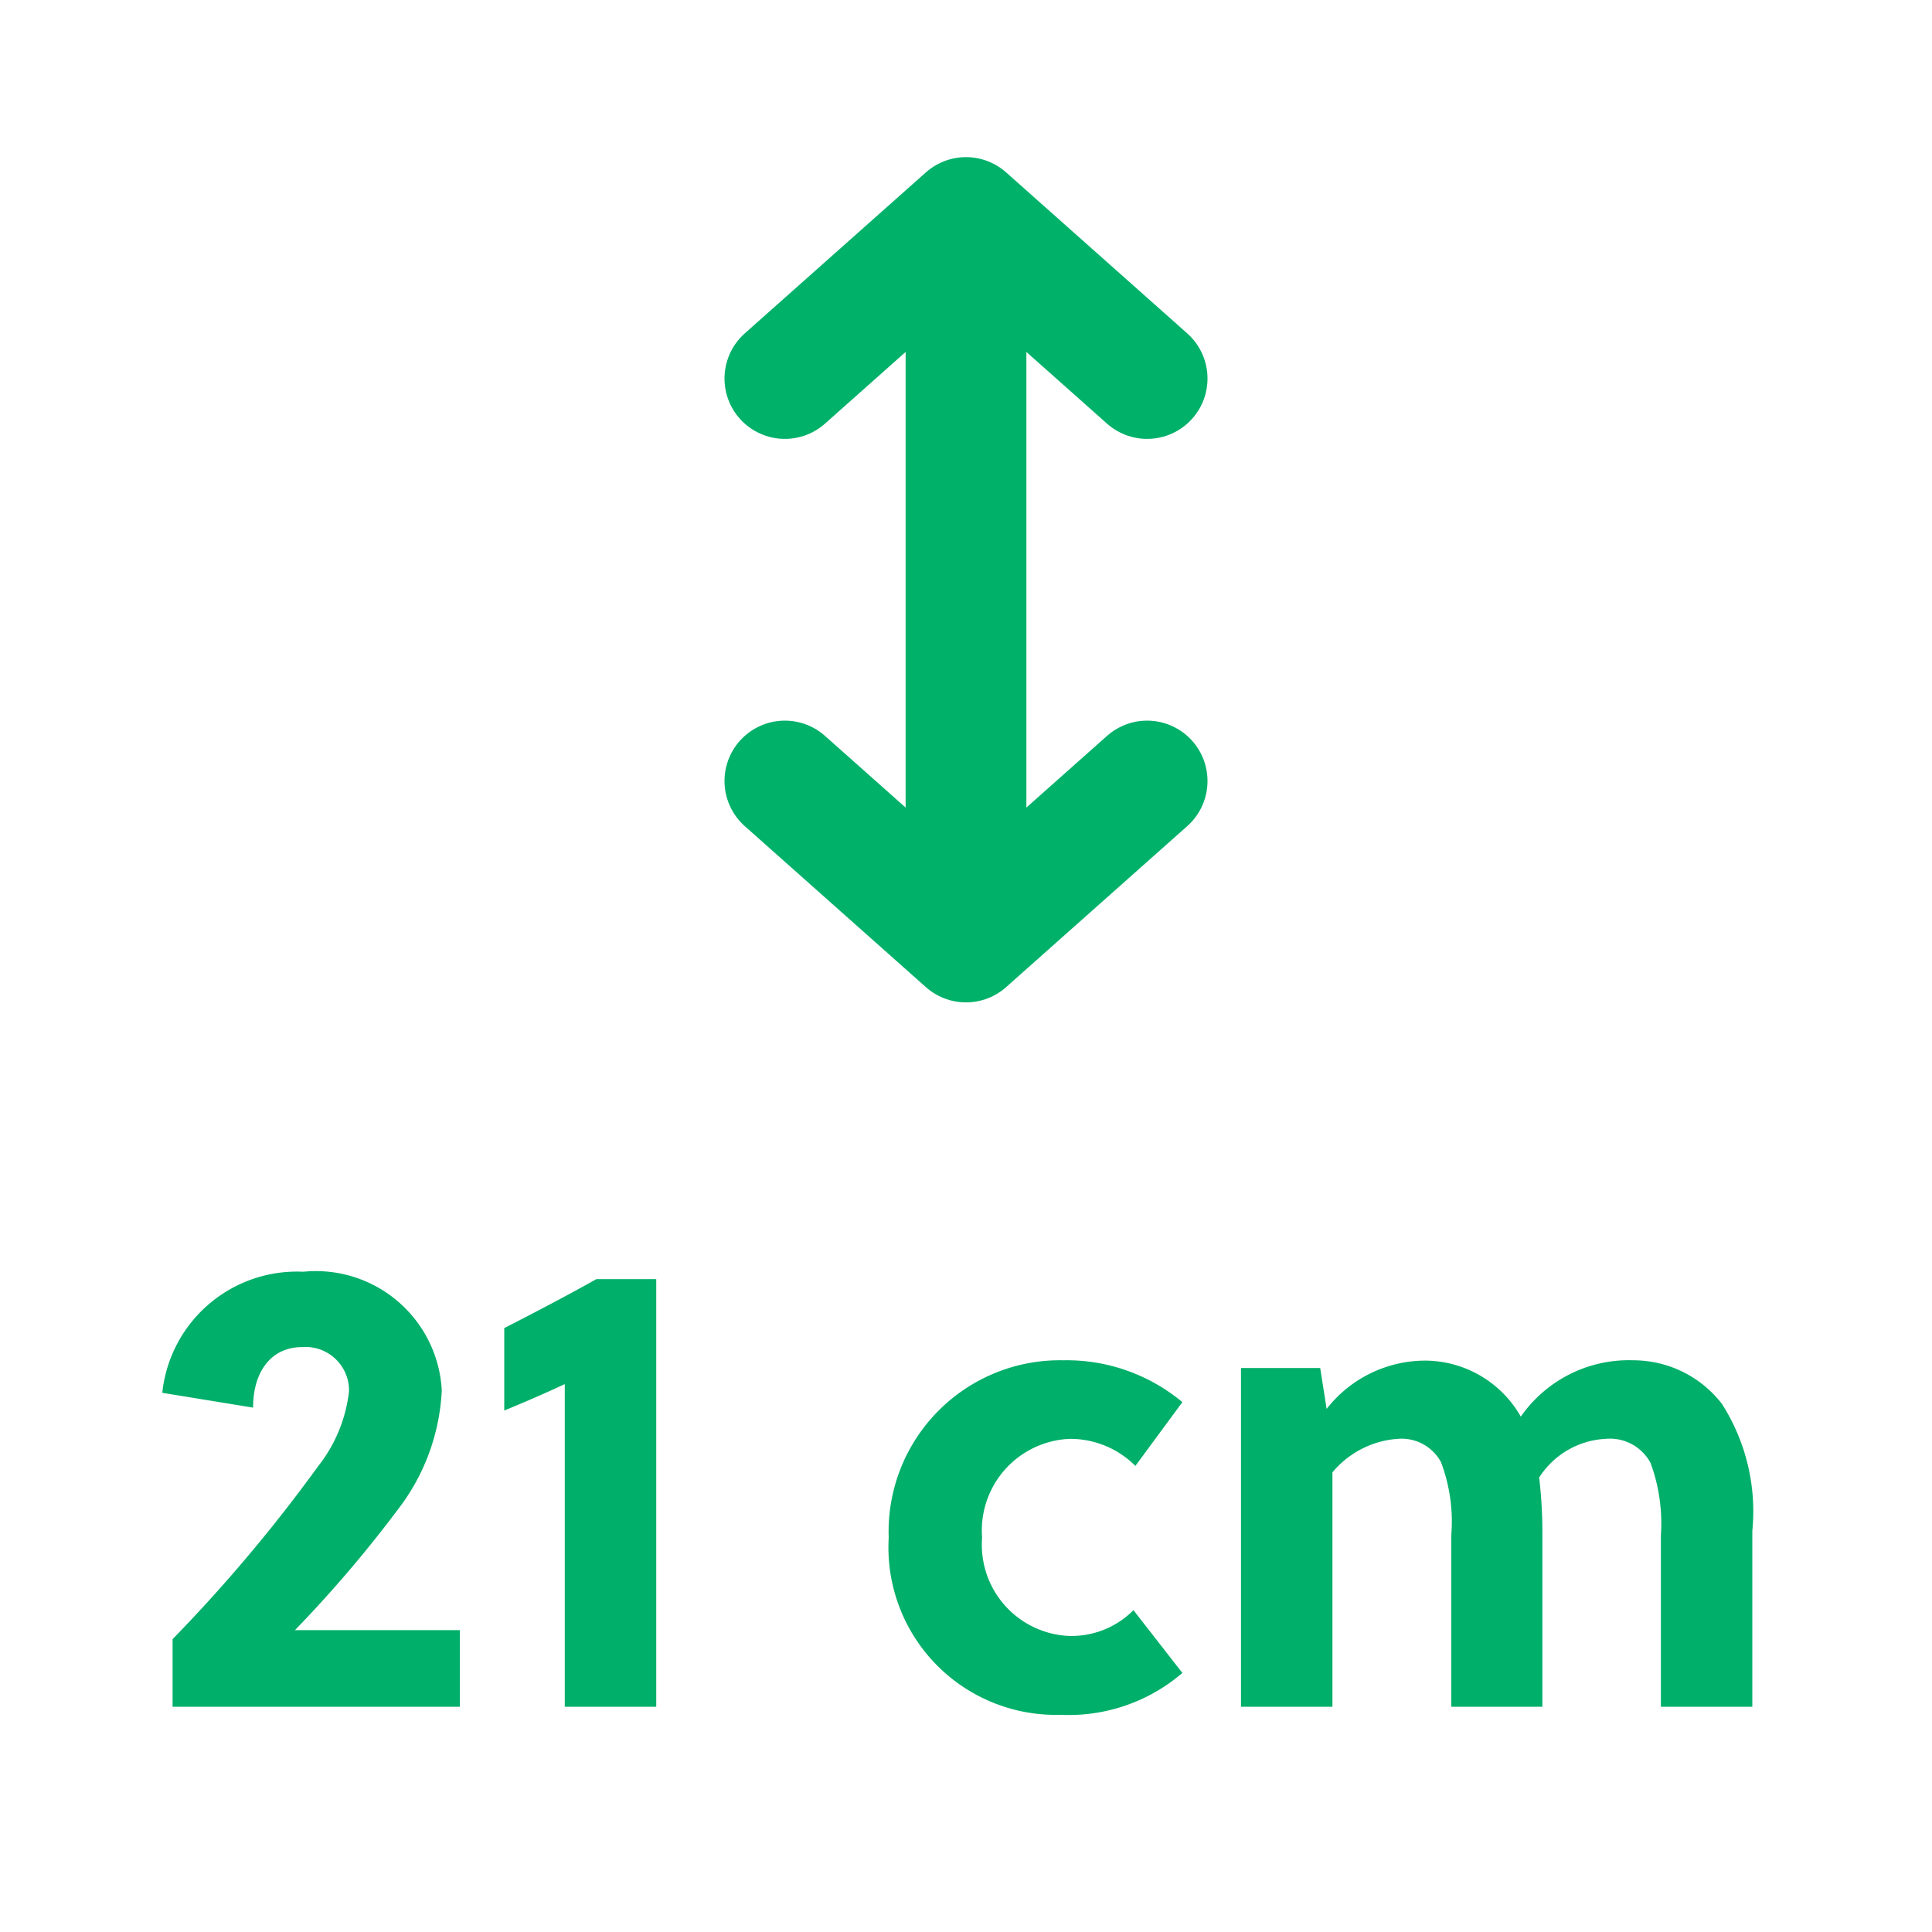
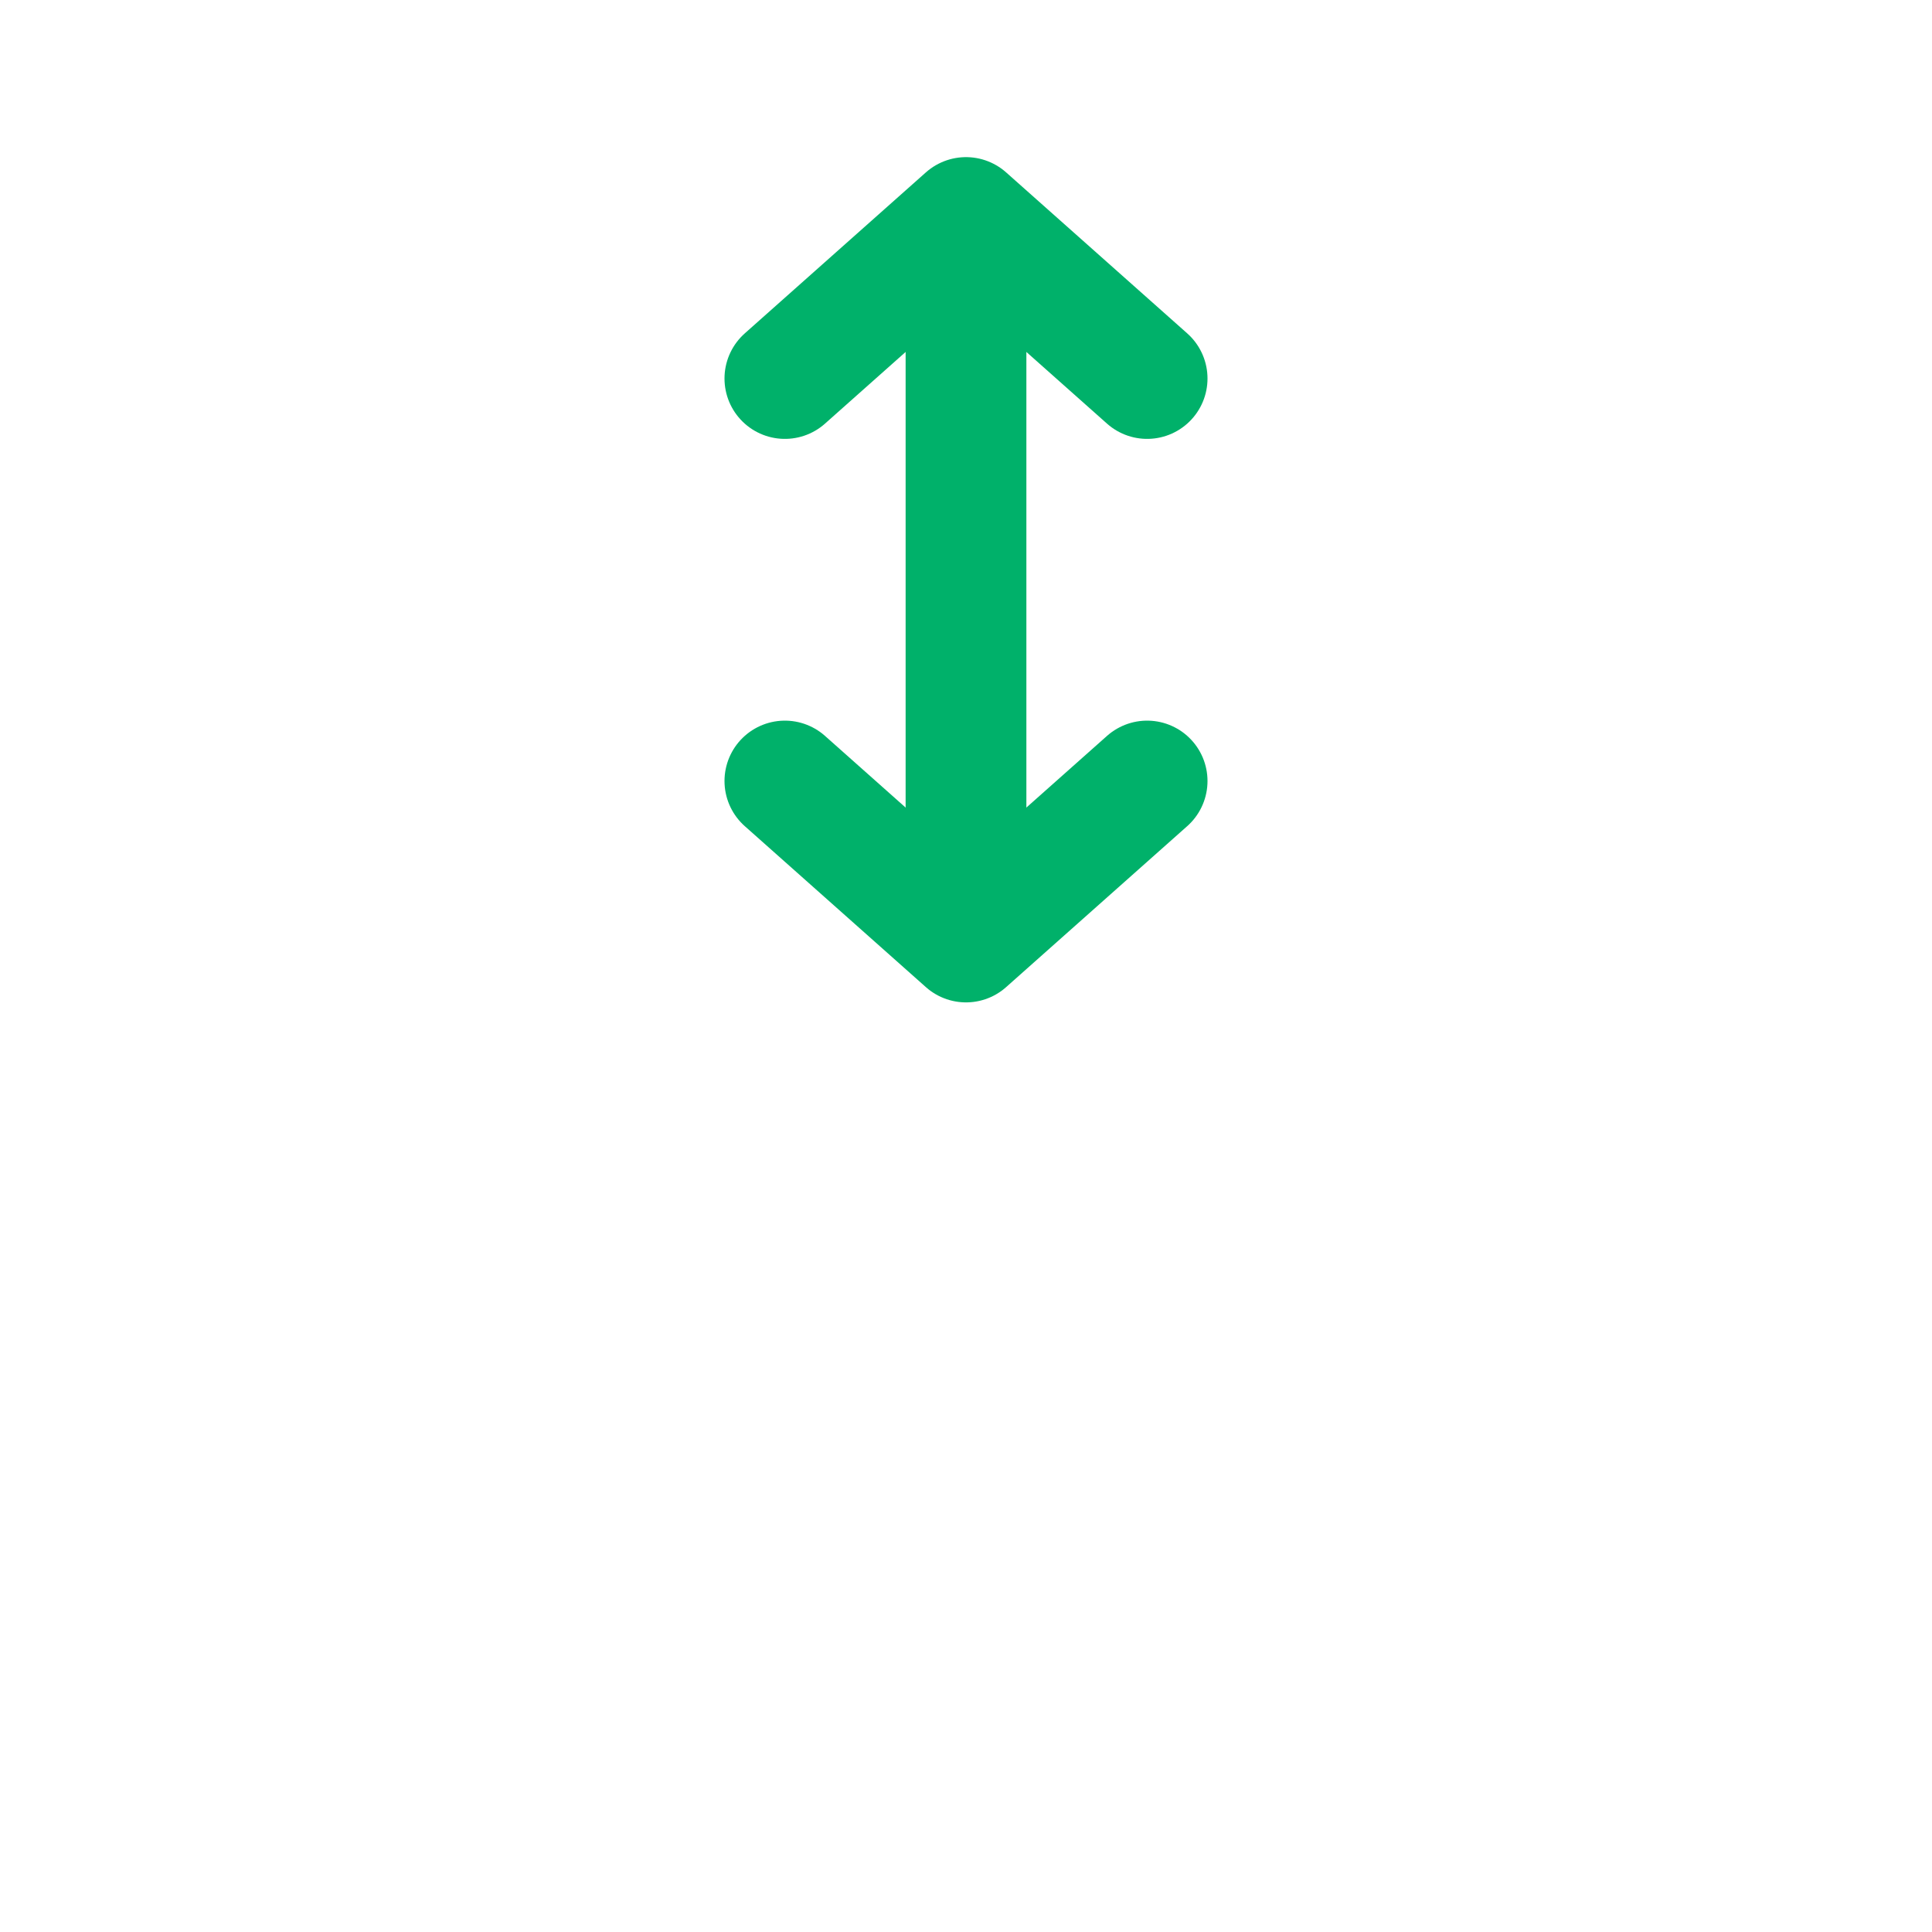
<svg xmlns="http://www.w3.org/2000/svg" width="24" height="24" viewBox="0 0 24 24">
  <g id="_21" data-name="21" transform="translate(-11908 -9152)">
    <g id="Group_3760" data-name="Group 3760" transform="translate(11908 9147.202)">
      <line id="Line_46" data-name="Line 46" y2="6.5" transform="translate(12 8.75)" fill="none" stroke="#00b16a" stroke-linecap="round" stroke-linejoin="round" stroke-width="1.5" />
      <path id="Path_387" data-name="Path 387" d="M9.75,9.5,12,7.5l2.25,2" fill="none" stroke="#00b16a" stroke-linecap="round" stroke-linejoin="round" stroke-width="1.5" />
      <path id="Path_388" data-name="Path 388" d="M14.25,14.5,12,16.5l-2.25-2" fill="none" stroke="#00b16a" stroke-linecap="round" stroke-linejoin="round" stroke-width="1.5" />
    </g>
    <rect id="Rectangle_5511" data-name="Rectangle 5511" width="24" height="24" transform="translate(11908 9152)" fill="none" />
-     <path id="Path_406" data-name="Path 406" d="M-6.288-.952H-8.336a15.638,15.638,0,0,0,1.28-1.5,2.625,2.625,0,0,0,.544-1.48,1.566,1.566,0,0,0-1.72-1.472A1.682,1.682,0,0,0-9.984-3.9l1.128.184c0-.456.232-.752.608-.752a.541.541,0,0,1,.584.544,1.832,1.832,0,0,1-.384.936A19.317,19.317,0,0,1-9.856-.84V0h3.568ZM-3.848,0V-5.312h-.744c-.384.216-.8.432-1.144.608V-3.68c.216-.088.512-.216.752-.328V0ZM2.08-1.2a1.085,1.085,0,0,1-.808.32A1.133,1.133,0,0,1,.2-2.1,1.139,1.139,0,0,1,1.288-3.328a1.143,1.143,0,0,1,.816.336l.584-.792a2.243,2.243,0,0,0-1.48-.52A2.128,2.128,0,0,0-.96-2.1,2.08,2.08,0,0,0,1.176.1a2.165,2.165,0,0,0,1.512-.52ZM9.768,0V-2.184A2.482,2.482,0,0,0,9.392-3.76a1.391,1.391,0,0,0-1.1-.544,1.635,1.635,0,0,0-1.4.7A1.373,1.373,0,0,0,5.7-4.3,1.557,1.557,0,0,0,4.48-3.7L4.4-4.208H3.416V0H4.552V-2.912a1.162,1.162,0,0,1,.808-.416A.558.558,0,0,1,5.9-3.04a2.089,2.089,0,0,1,.128.912V0H7.16V-2.184a5.808,5.808,0,0,0-.04-.664,1.042,1.042,0,0,1,.824-.48.572.572,0,0,1,.56.3,2.175,2.175,0,0,1,.128.9V0Z" transform="translate(11920 9173.202)" fill="#00af69" />
  </g>
</svg>